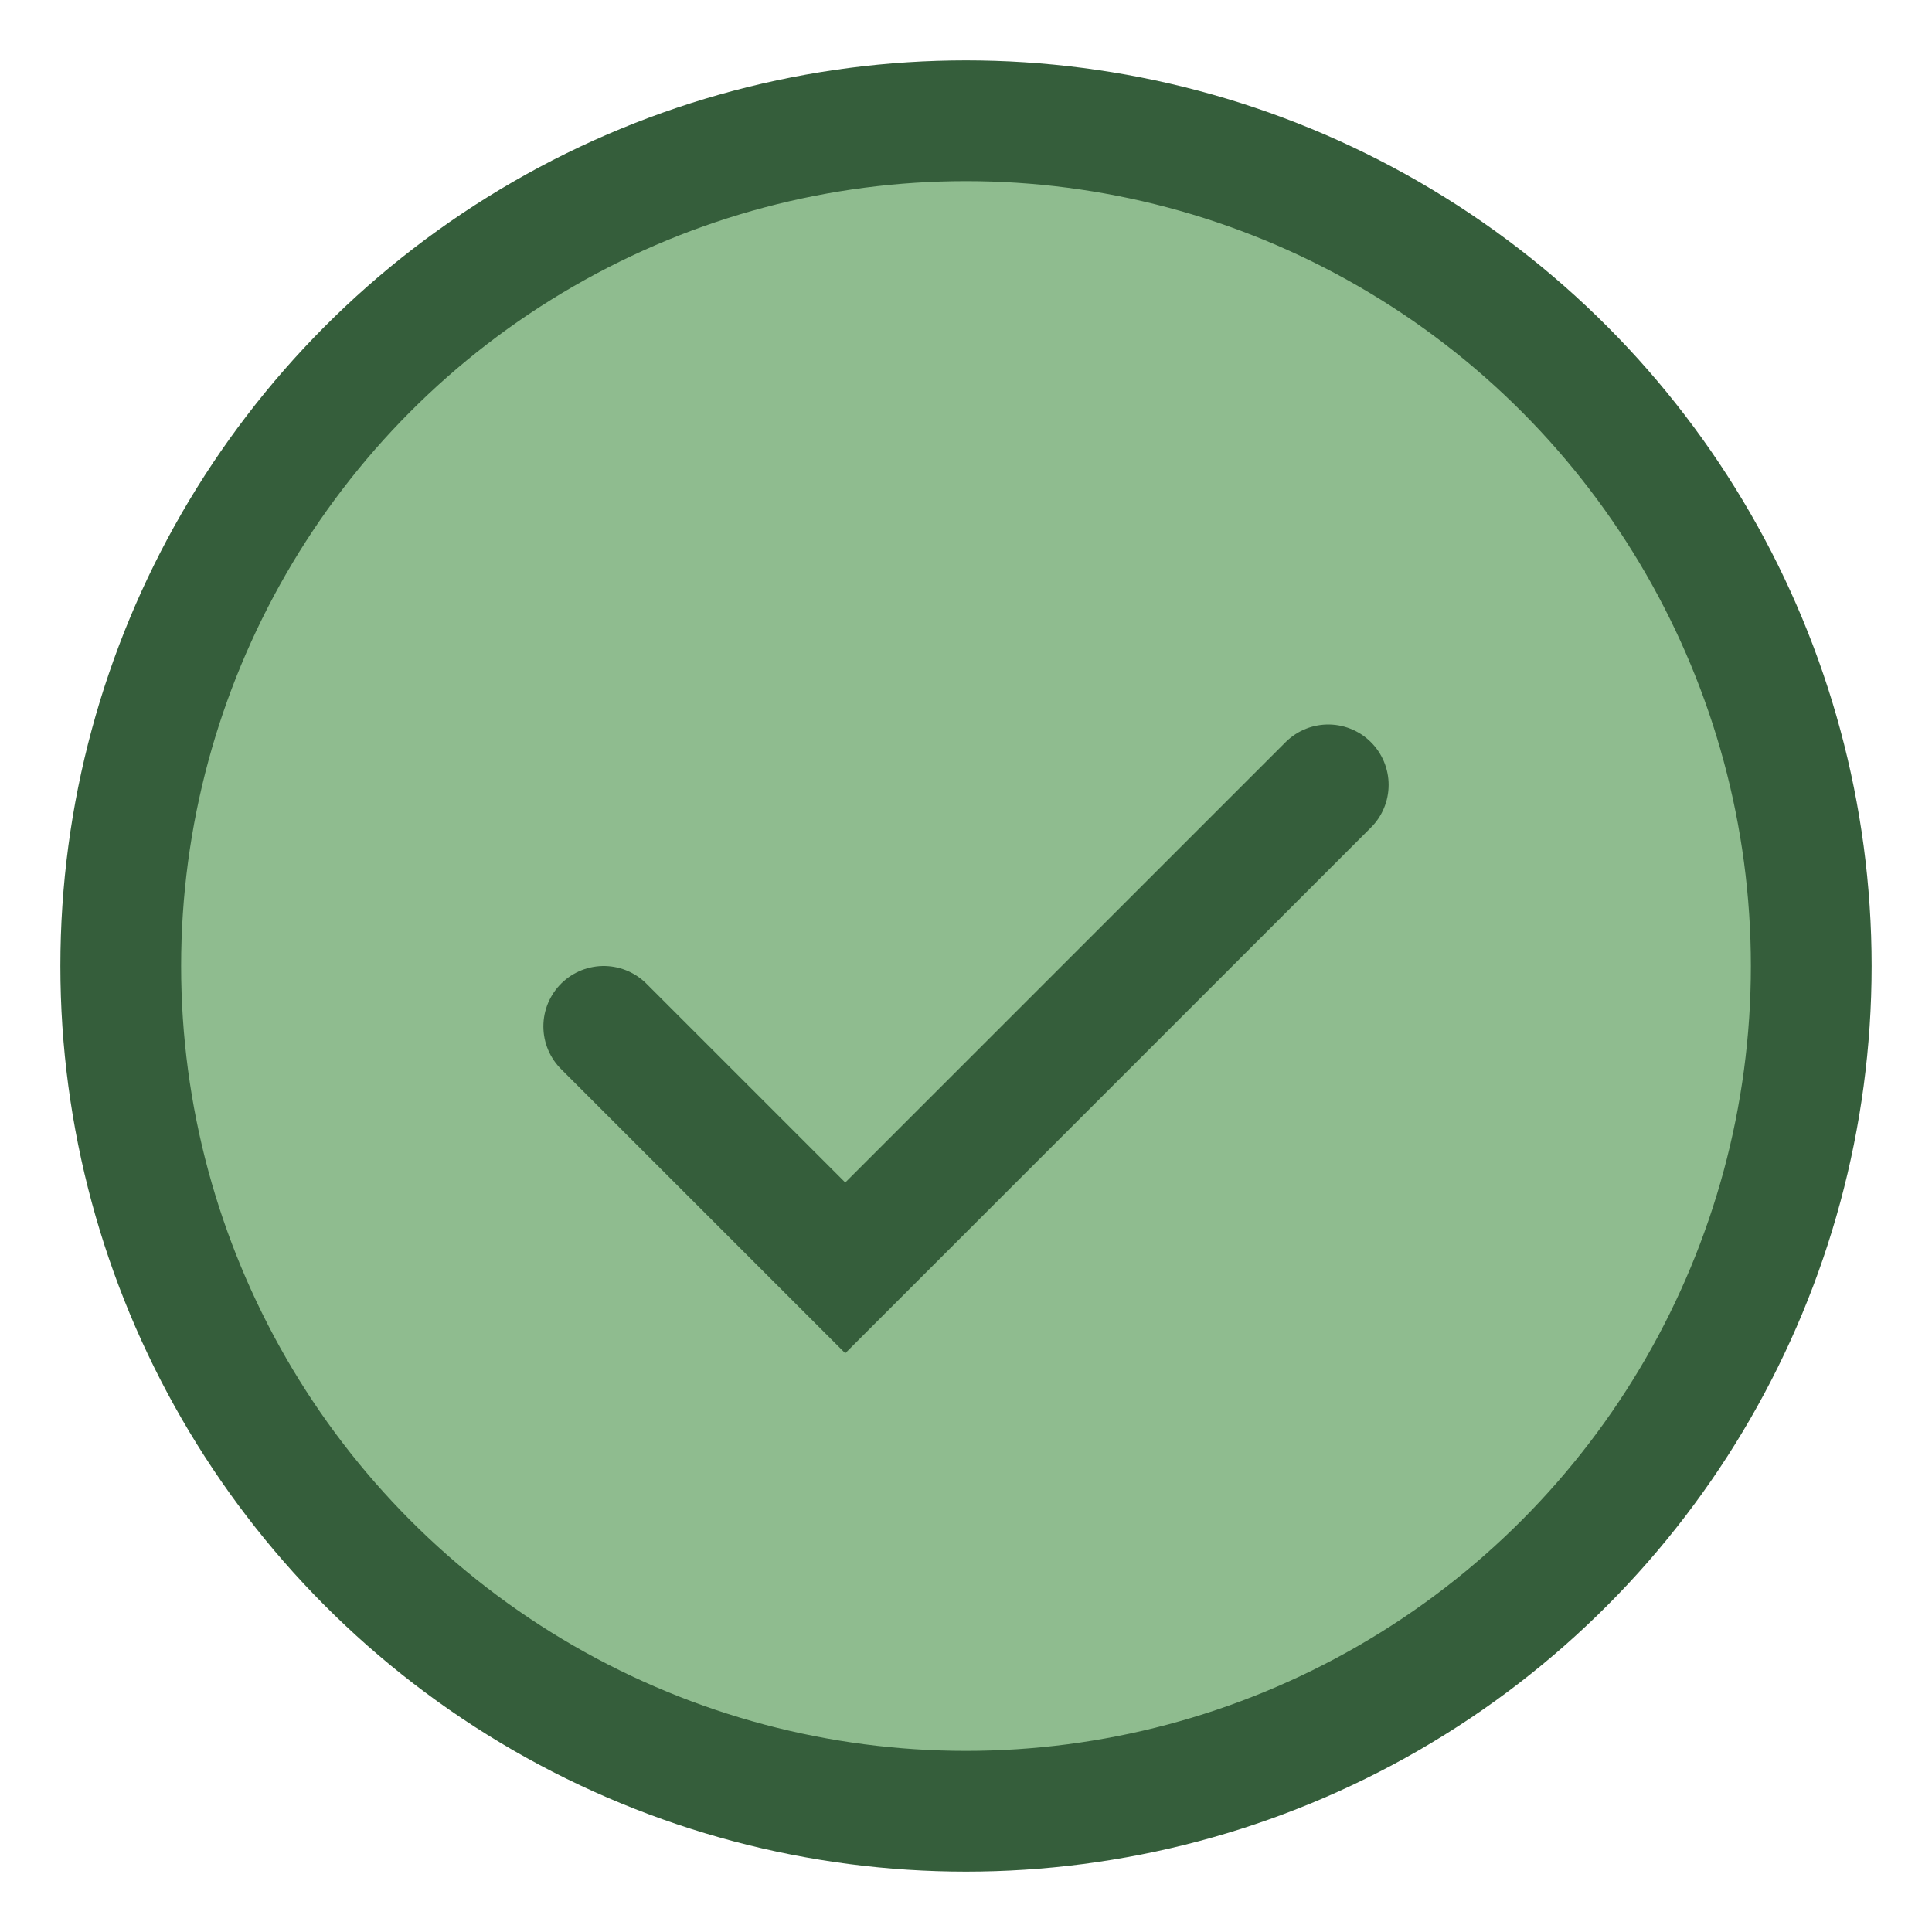
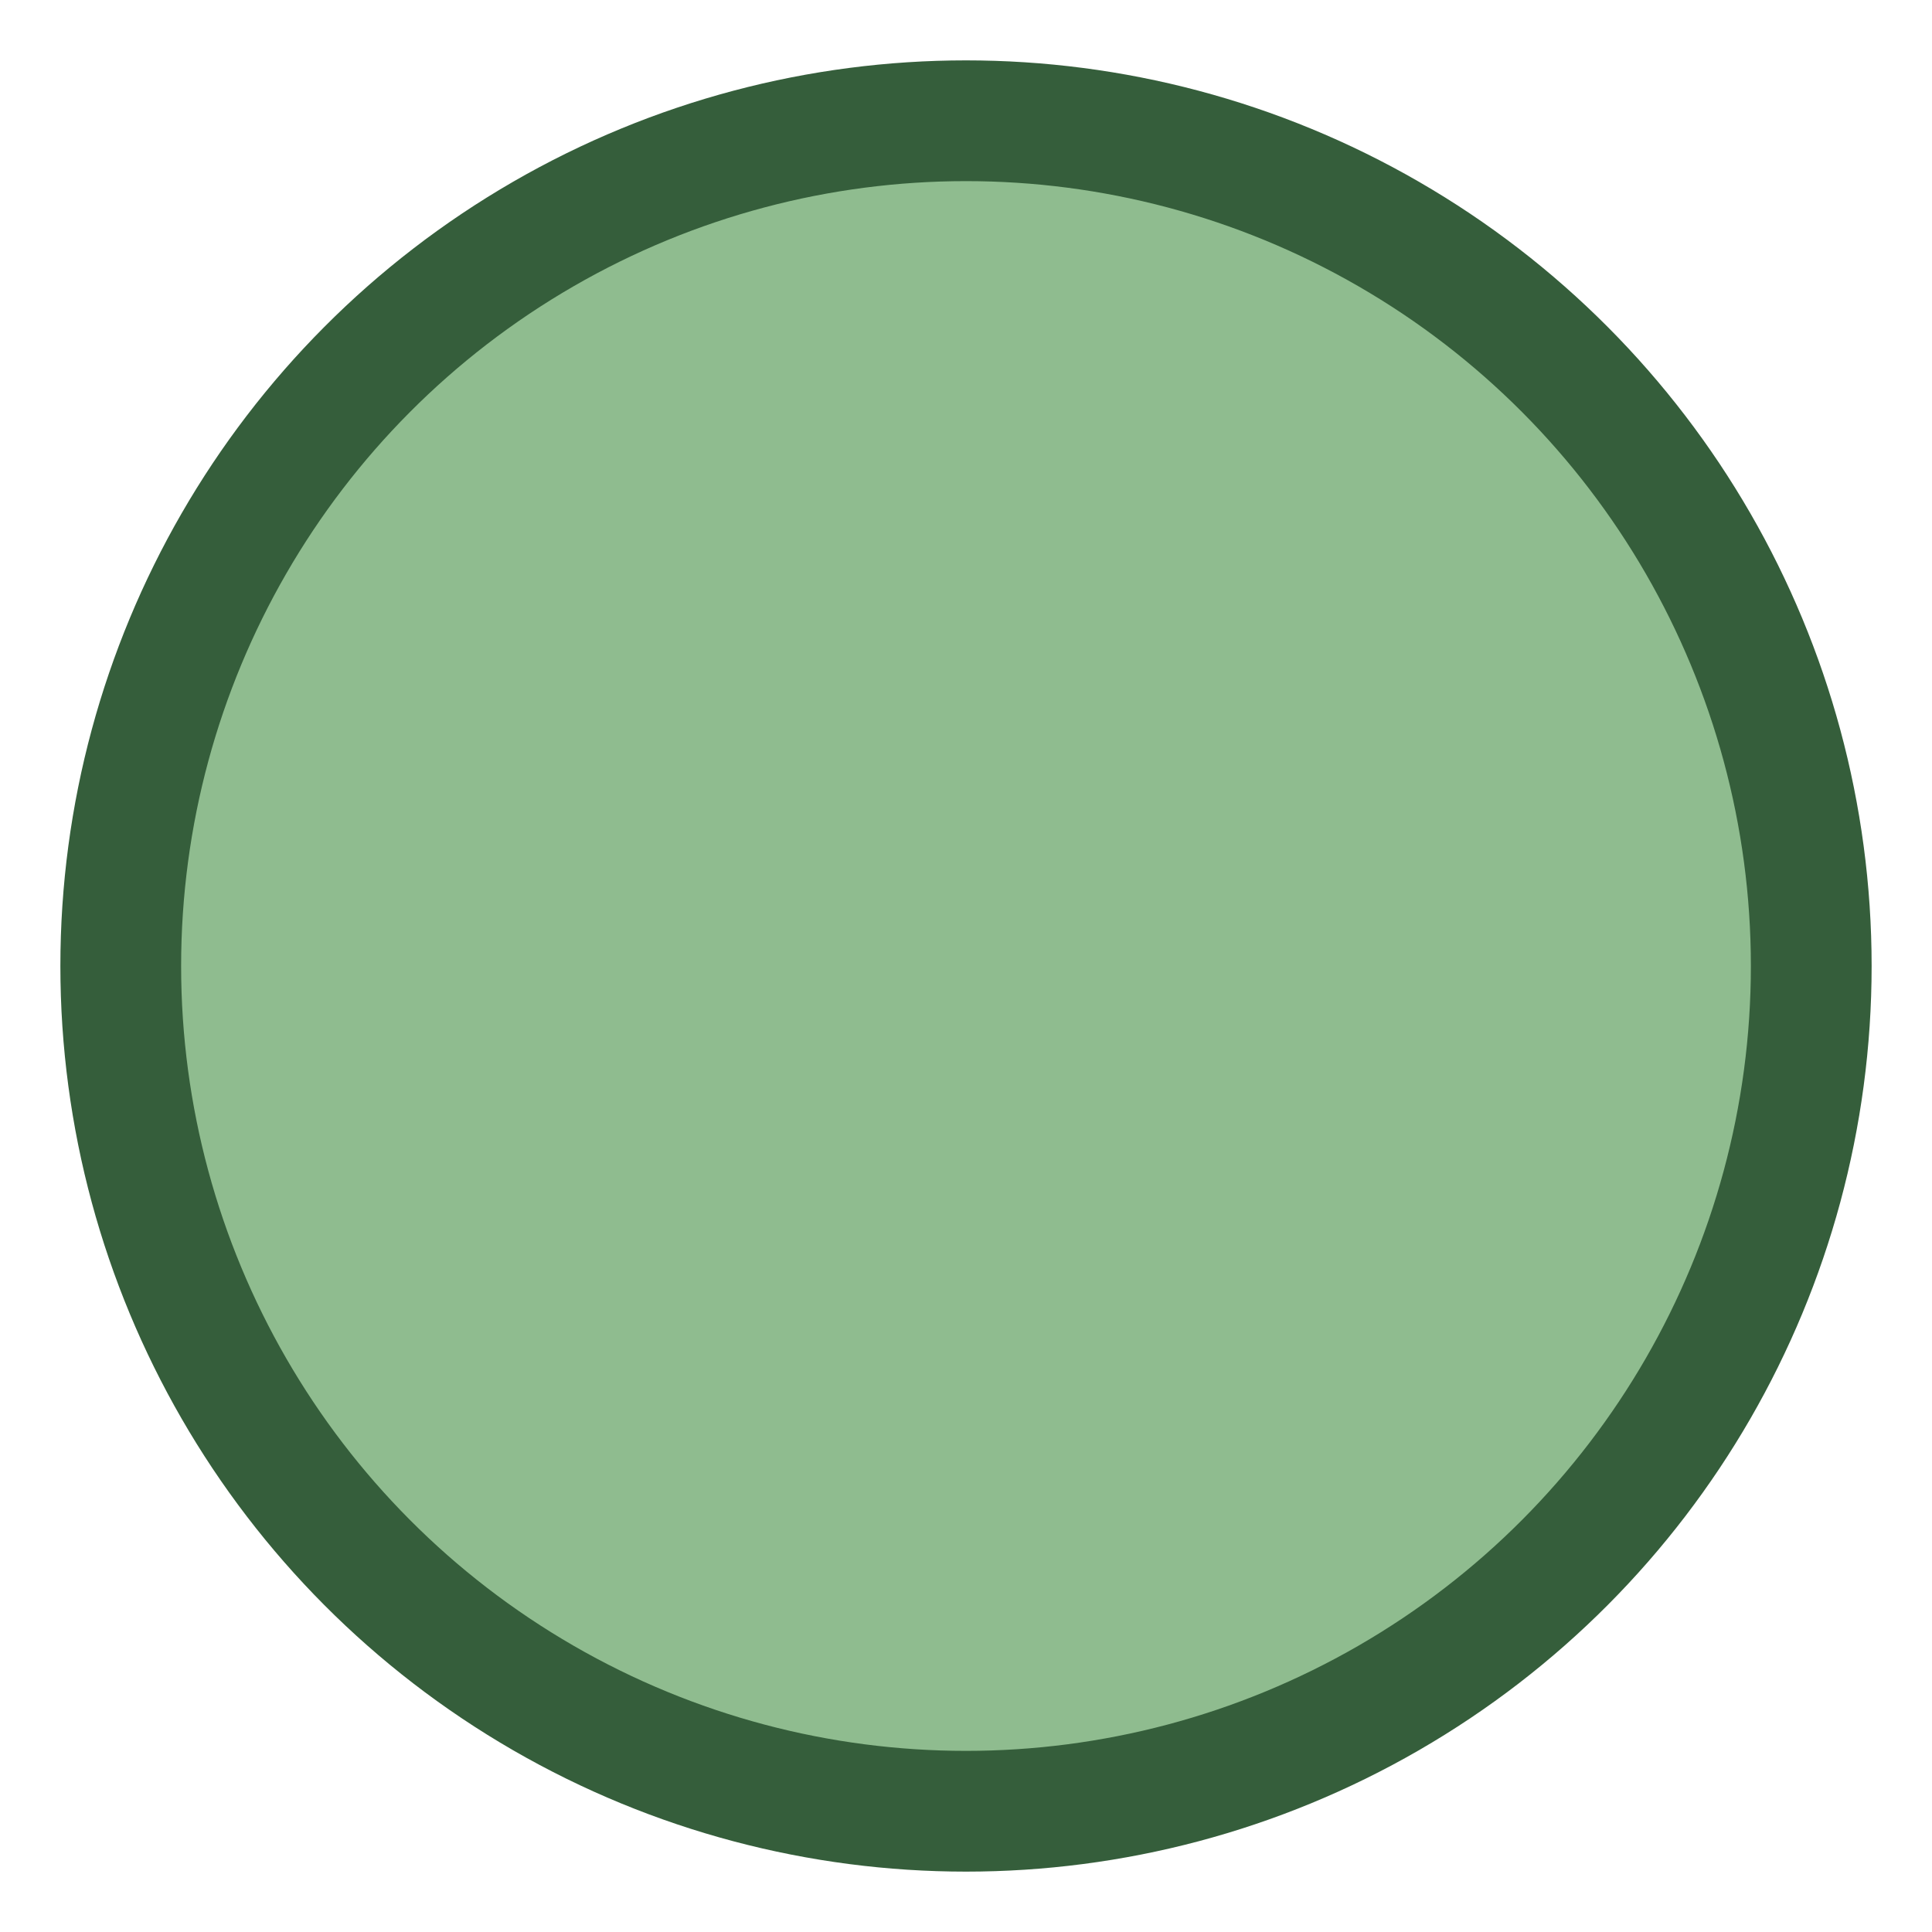
<svg xmlns="http://www.w3.org/2000/svg" width="32" height="32" viewBox="0 0 32 32">
  <circle cx="16" cy="16" r="14" fill="#8FBC8F" stroke="#355E3B" stroke-width="2" />
-   <path d="M10 17l4 4 8-8" stroke="#355E3B" stroke-width="2" fill="none" stroke-linecap="round" />
</svg>